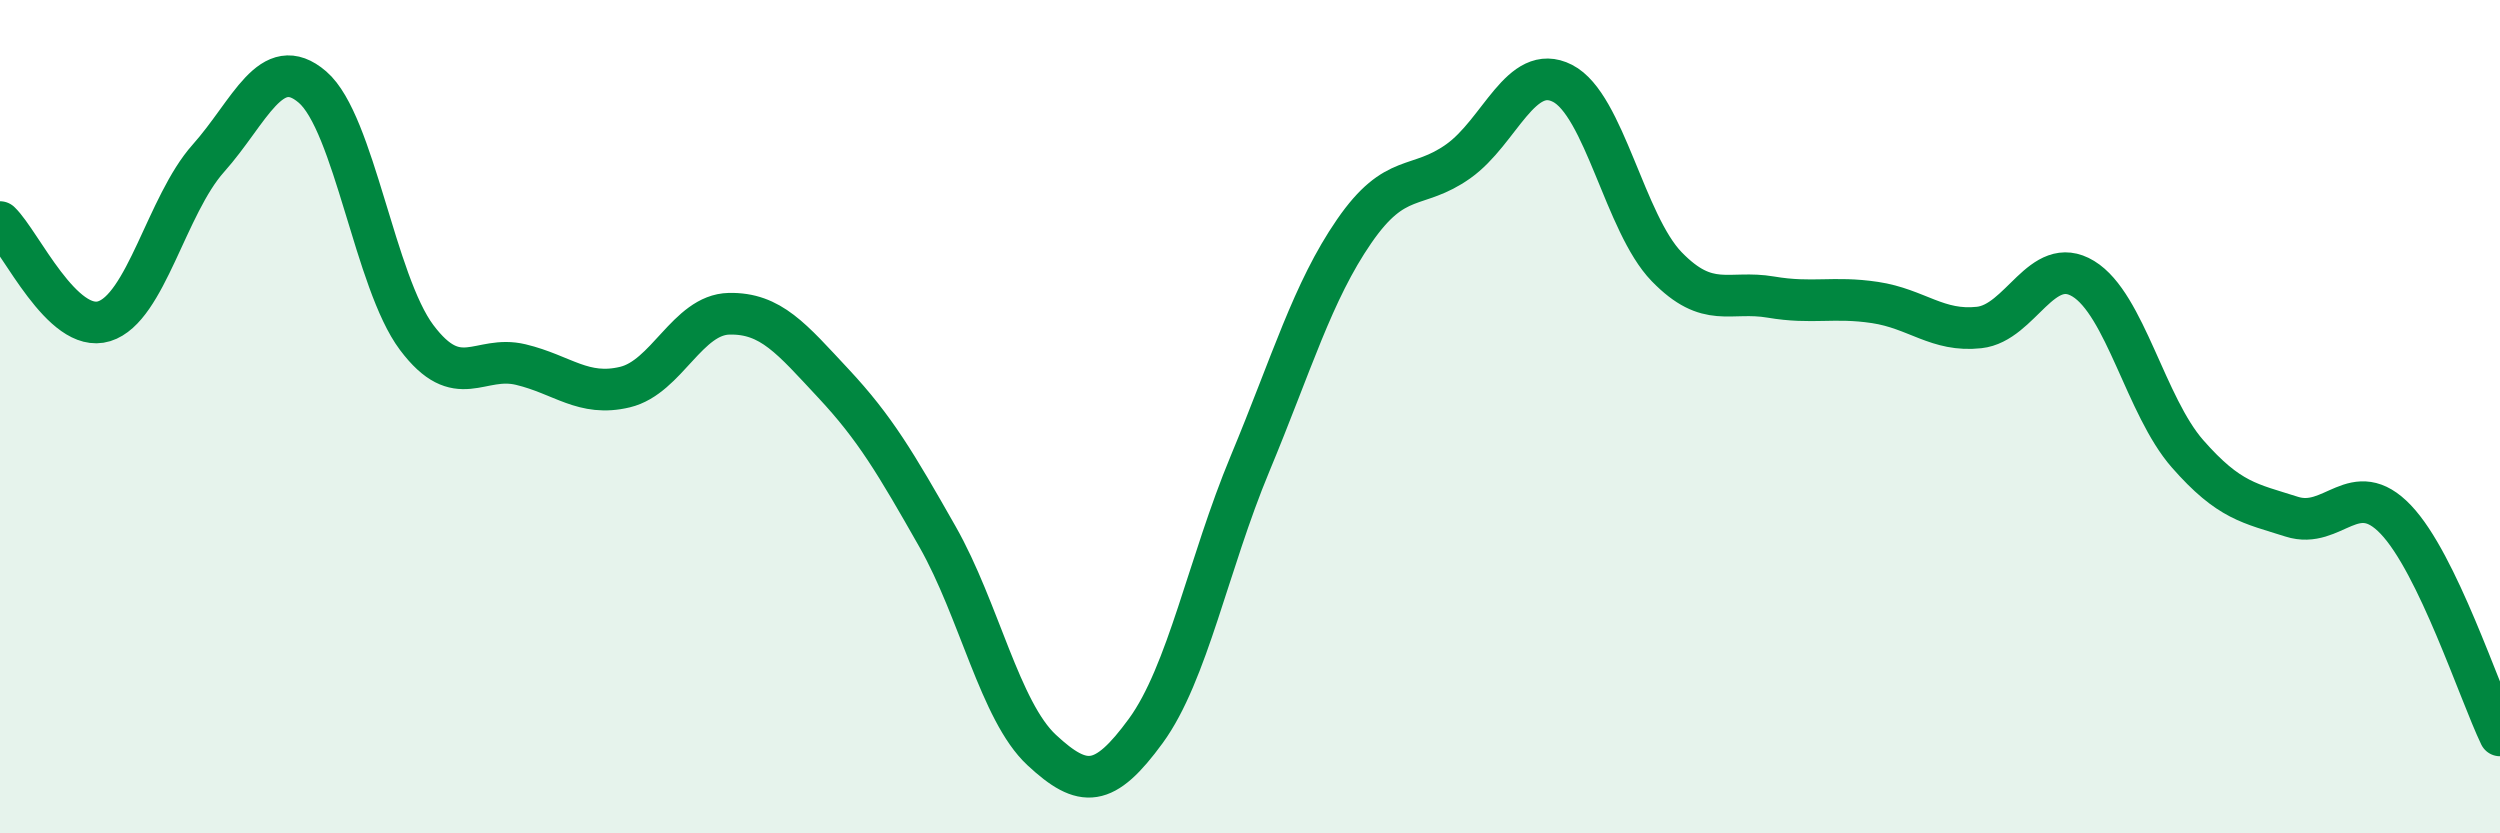
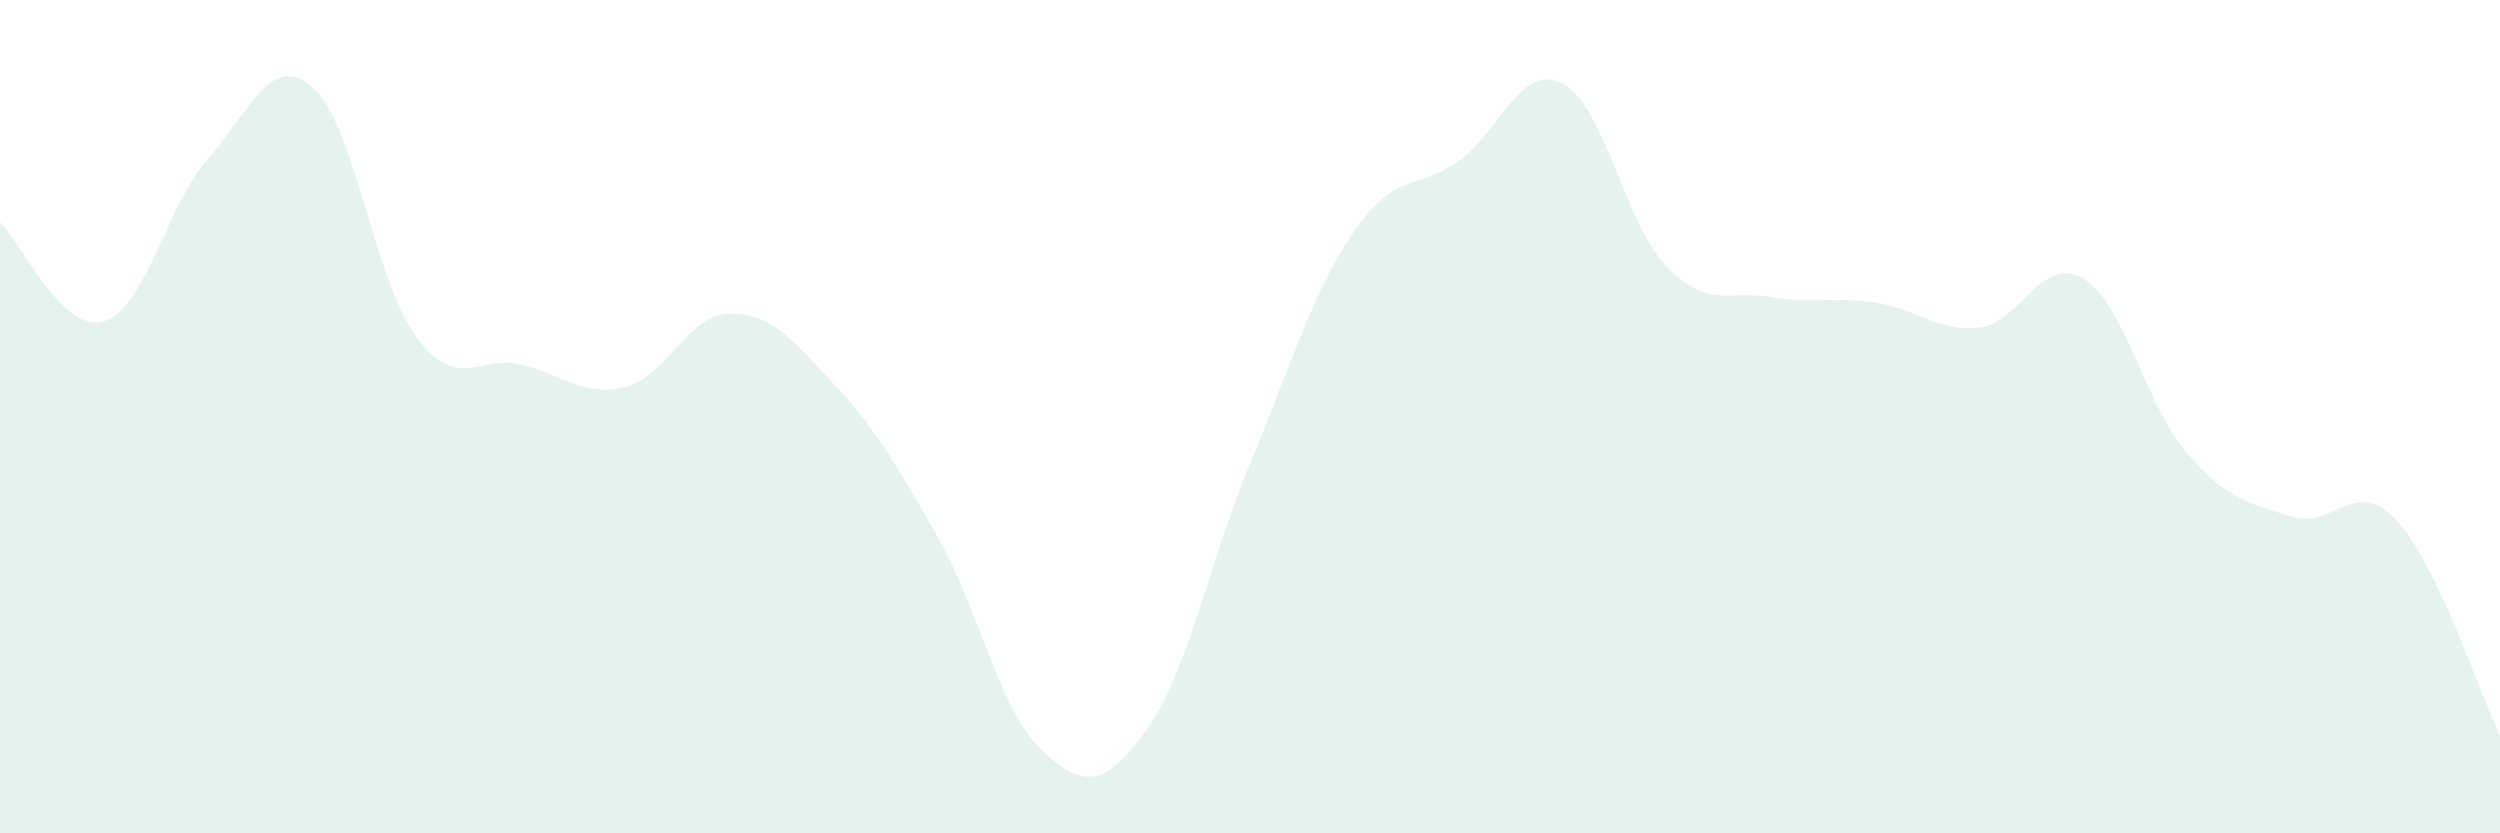
<svg xmlns="http://www.w3.org/2000/svg" width="60" height="20" viewBox="0 0 60 20">
  <path d="M 0,5.33 C 0.5,5.81 1.5,8.02 2.5,7.71 C 3.5,7.4 4,4.92 5,3.8 C 6,2.68 6.5,1.23 7.5,2.09 C 8.5,2.95 9,6.77 10,8.1 C 11,9.43 11.5,8.51 12.5,8.75 C 13.5,8.99 14,9.53 15,9.29 C 16,9.05 16.5,7.55 17.5,7.53 C 18.5,7.51 19,8.13 20,9.2 C 21,10.27 21.5,11.12 22.5,12.88 C 23.5,14.64 24,17.07 25,18 C 26,18.93 26.5,18.91 27.5,17.54 C 28.5,16.17 29,13.53 30,11.13 C 31,8.73 31.5,7 32.5,5.55 C 33.5,4.1 34,4.58 35,3.87 C 36,3.16 36.5,1.49 37.5,2 C 38.5,2.51 39,5.37 40,6.4 C 41,7.43 41.5,6.96 42.5,7.13 C 43.5,7.3 44,7.11 45,7.26 C 46,7.41 46.5,7.97 47.5,7.86 C 48.5,7.75 49,6.08 50,6.69 C 51,7.3 51.5,9.75 52.5,10.89 C 53.5,12.03 54,12.08 55,12.4 C 56,12.72 56.5,11.42 57.5,12.47 C 58.5,13.52 59.5,16.61 60,17.65L60 20L0 20Z" fill="#008740" opacity="0.1" stroke-linecap="round" stroke-linejoin="round" />
-   <path d="M 0,5.33 C 0.5,5.81 1.5,8.02 2.5,7.71 C 3.5,7.4 4,4.92 5,3.8 C 6,2.68 6.5,1.23 7.5,2.09 C 8.5,2.95 9,6.77 10,8.1 C 11,9.43 11.5,8.51 12.5,8.75 C 13.5,8.99 14,9.53 15,9.29 C 16,9.05 16.5,7.55 17.5,7.53 C 18.5,7.51 19,8.13 20,9.2 C 21,10.27 21.5,11.12 22.5,12.88 C 23.5,14.64 24,17.07 25,18 C 26,18.93 26.5,18.91 27.5,17.54 C 28.5,16.17 29,13.53 30,11.13 C 31,8.73 31.5,7 32.5,5.55 C 33.5,4.1 34,4.58 35,3.87 C 36,3.16 36.5,1.49 37.5,2 C 38.5,2.51 39,5.37 40,6.4 C 41,7.43 41.5,6.96 42.5,7.13 C 43.5,7.3 44,7.11 45,7.26 C 46,7.41 46.5,7.97 47.5,7.86 C 48.5,7.75 49,6.08 50,6.69 C 51,7.3 51.5,9.75 52.5,10.89 C 53.5,12.03 54,12.08 55,12.4 C 56,12.72 56.5,11.42 57.5,12.47 C 58.5,13.52 59.5,16.61 60,17.65" stroke="#008740" stroke-width="1" fill="none" stroke-linecap="round" stroke-linejoin="round" />
</svg>